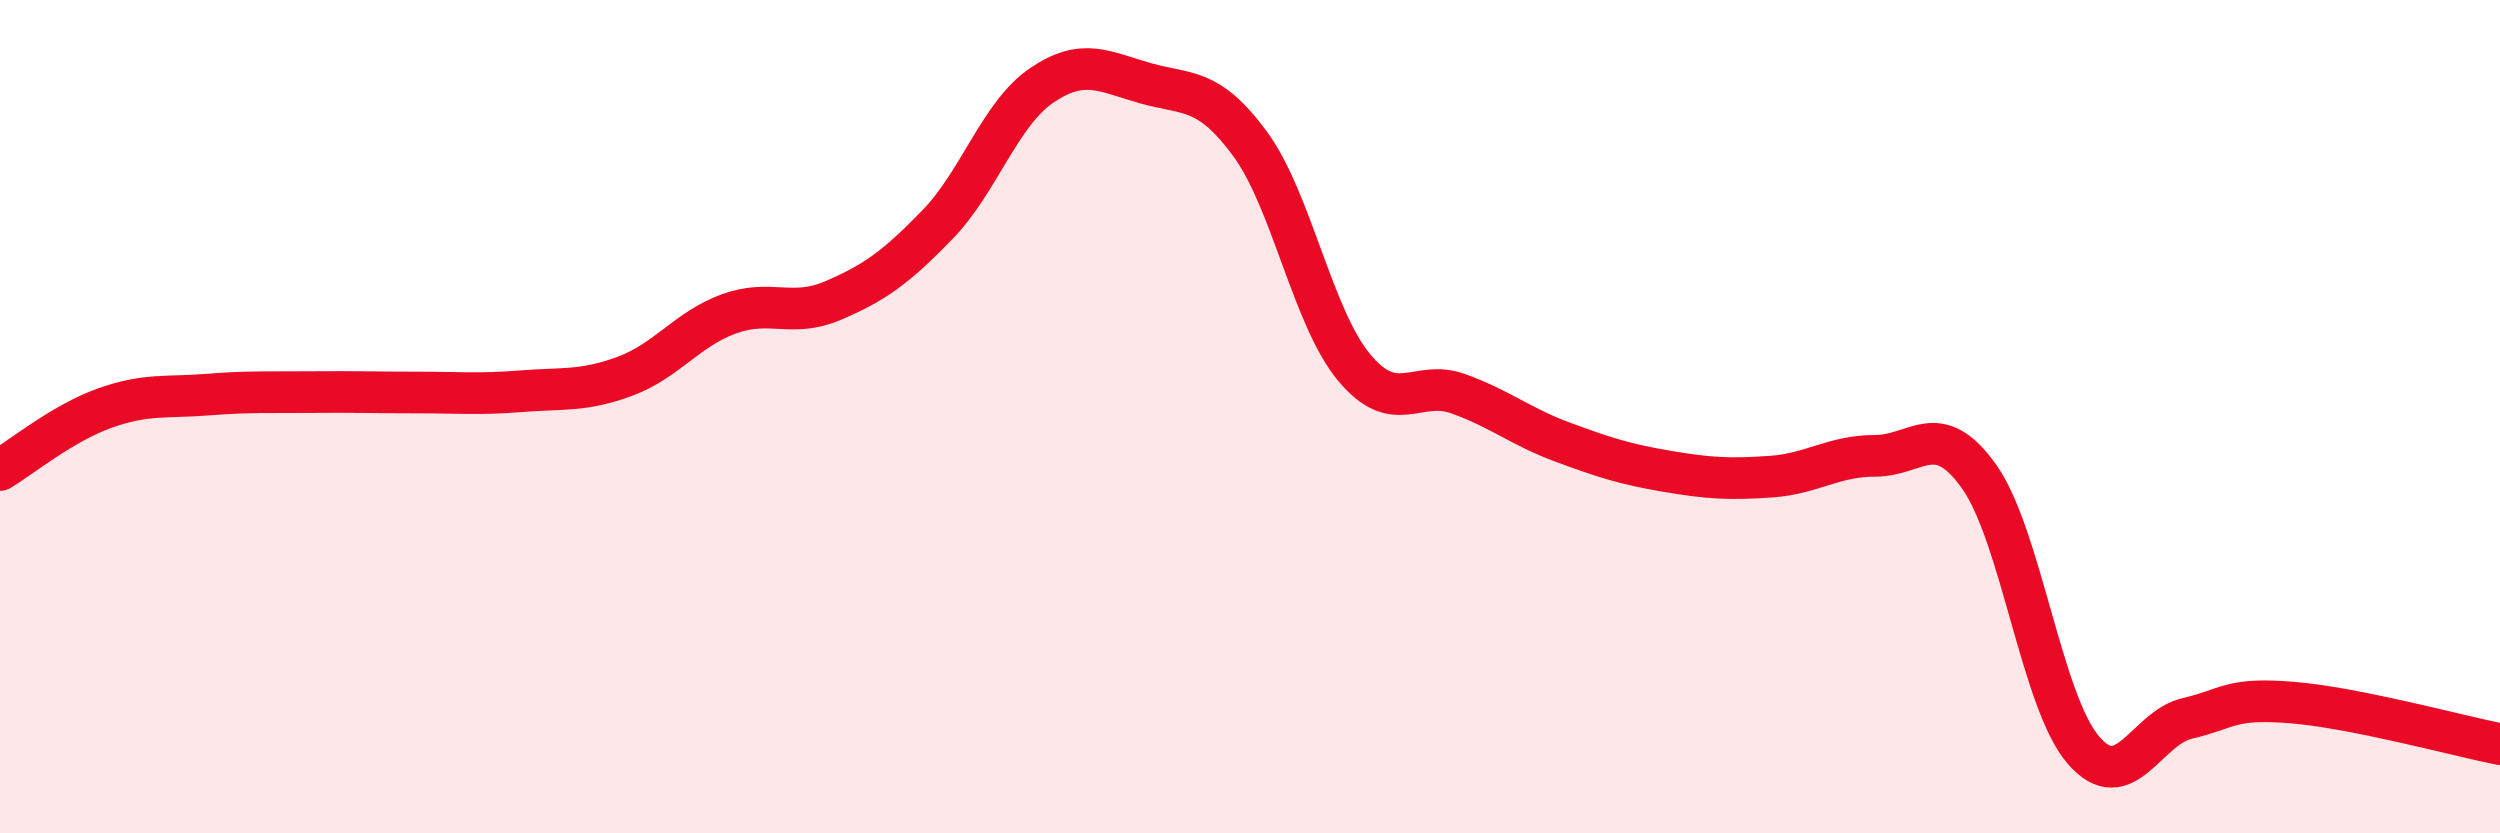
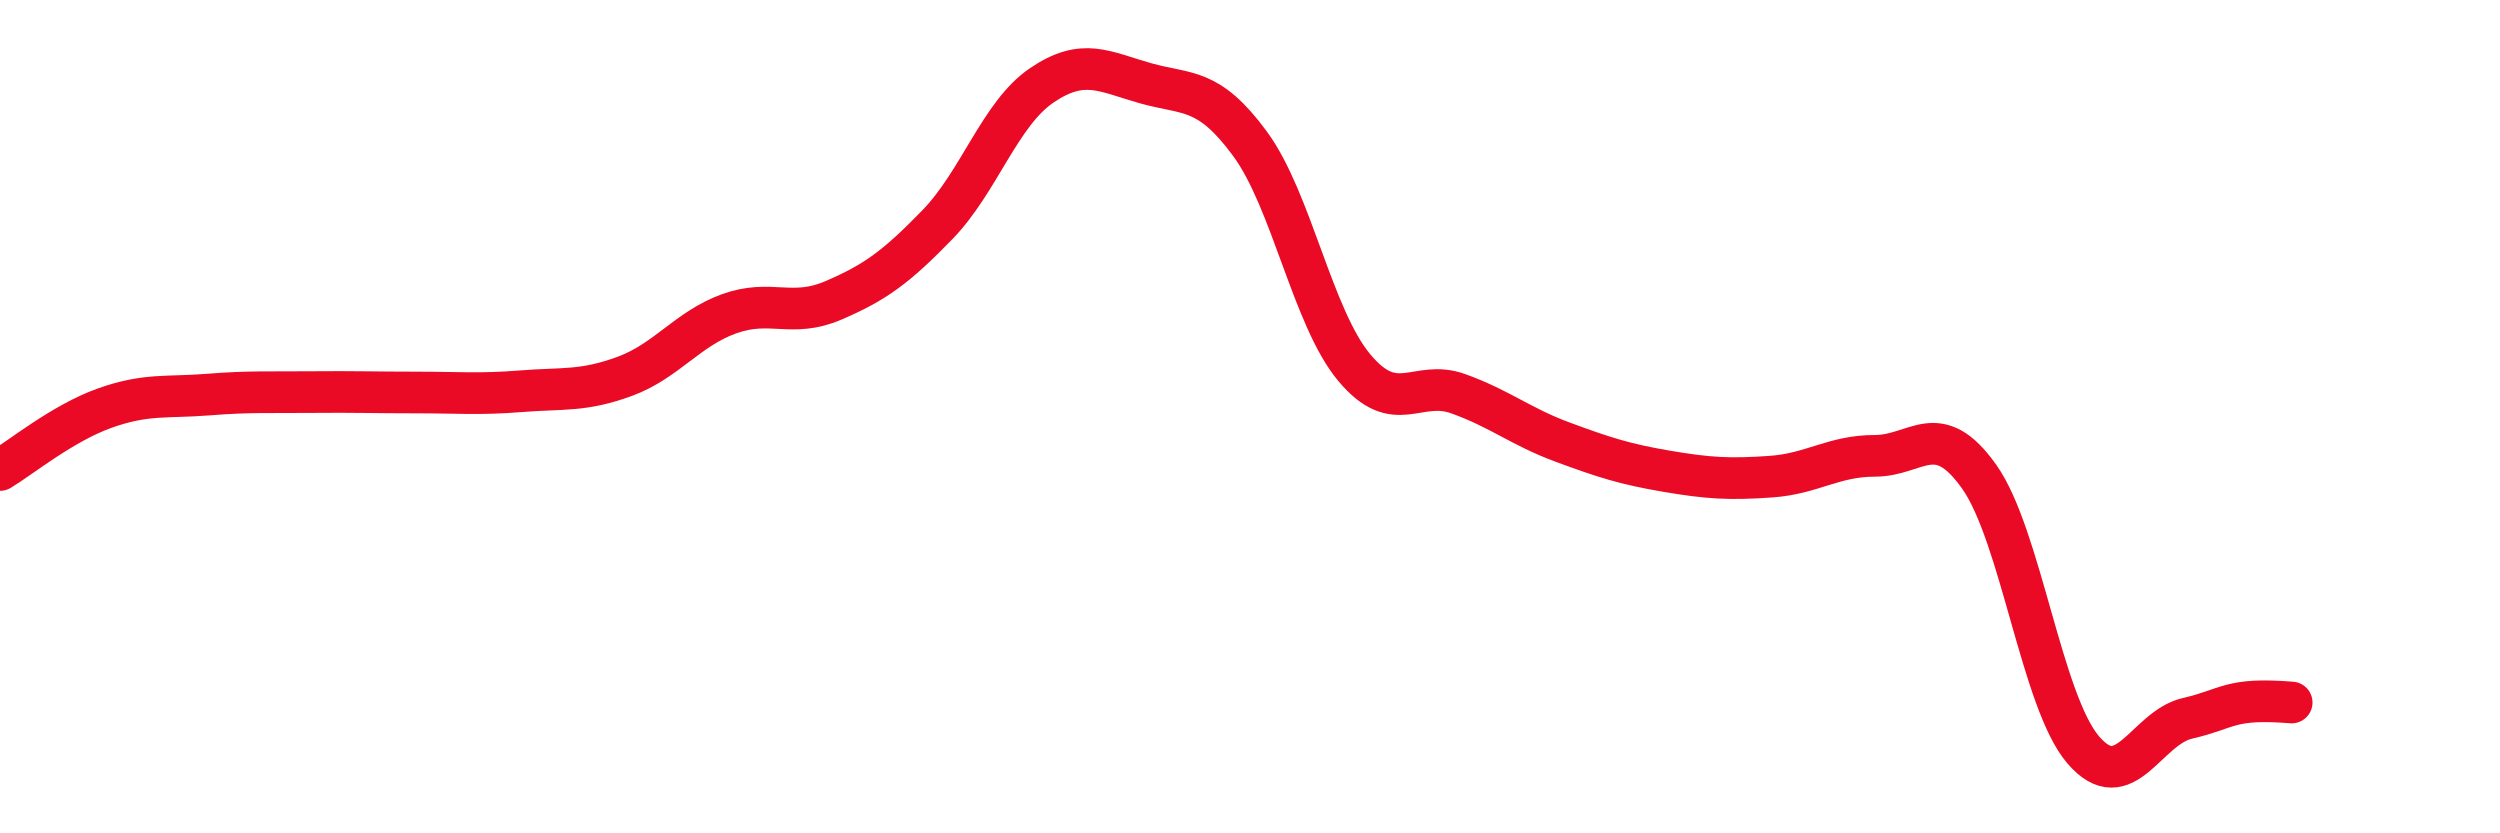
<svg xmlns="http://www.w3.org/2000/svg" width="60" height="20" viewBox="0 0 60 20">
-   <path d="M 0,11.28 C 0.5,10.98 1.5,10.16 2.5,9.8 C 3.5,9.44 4,9.55 5,9.47 C 6,9.39 6.5,9.42 7.5,9.41 C 8.5,9.4 9,9.42 10,9.42 C 11,9.42 11.5,9.47 12.5,9.39 C 13.5,9.31 14,9.4 15,9.03 C 16,8.66 16.5,7.89 17.5,7.53 C 18.5,7.17 19,7.64 20,7.21 C 21,6.78 21.5,6.42 22.5,5.39 C 23.5,4.36 24,2.73 25,2.05 C 26,1.37 26.5,1.72 27.5,2 C 28.5,2.28 29,2.09 30,3.45 C 31,4.81 31.5,7.62 32.5,8.82 C 33.5,10.02 34,9.09 35,9.45 C 36,9.81 36.5,10.24 37.5,10.61 C 38.5,10.98 39,11.14 40,11.31 C 41,11.48 41.5,11.51 42.5,11.44 C 43.5,11.37 44,10.94 45,10.94 C 46,10.94 46.5,10.03 47.5,11.44 C 48.5,12.85 49,16.84 50,18 C 51,19.16 51.5,17.47 52.5,17.24 C 53.5,17.01 53.5,16.74 55,16.86 C 56.5,16.98 59,17.66 60,17.86L60 20L0 20Z" fill="#EB0A25" opacity="0.1" stroke-linecap="round" stroke-linejoin="round" />
-   <path d="M 0,11.28 C 0.5,10.98 1.5,10.16 2.5,9.8 C 3.5,9.44 4,9.55 5,9.47 C 6,9.39 6.5,9.42 7.5,9.41 C 8.5,9.4 9,9.42 10,9.42 C 11,9.42 11.5,9.47 12.5,9.39 C 13.5,9.31 14,9.4 15,9.03 C 16,8.66 16.5,7.89 17.5,7.53 C 18.5,7.17 19,7.64 20,7.21 C 21,6.78 21.5,6.42 22.5,5.39 C 23.5,4.36 24,2.73 25,2.05 C 26,1.37 26.5,1.72 27.5,2 C 28.5,2.28 29,2.09 30,3.45 C 31,4.81 31.5,7.62 32.5,8.82 C 33.5,10.02 34,9.09 35,9.45 C 36,9.81 36.5,10.24 37.5,10.61 C 38.5,10.98 39,11.14 40,11.31 C 41,11.48 41.5,11.51 42.5,11.44 C 43.5,11.37 44,10.94 45,10.94 C 46,10.94 46.5,10.03 47.5,11.44 C 48.5,12.85 49,16.84 50,18 C 51,19.16 51.5,17.47 52.5,17.24 C 53.5,17.01 53.5,16.74 55,16.86 C 56.5,16.98 59,17.66 60,17.86" stroke="#EB0A25" stroke-width="1" fill="none" stroke-linecap="round" stroke-linejoin="round" />
+   <path d="M 0,11.28 C 0.5,10.98 1.5,10.16 2.5,9.8 C 3.5,9.44 4,9.55 5,9.47 C 6,9.39 6.5,9.42 7.5,9.41 C 8.5,9.4 9,9.42 10,9.42 C 11,9.42 11.5,9.47 12.5,9.39 C 13.5,9.31 14,9.4 15,9.03 C 16,8.66 16.5,7.89 17.5,7.53 C 18.5,7.17 19,7.64 20,7.21 C 21,6.78 21.5,6.42 22.5,5.39 C 23.5,4.36 24,2.73 25,2.05 C 26,1.37 26.5,1.72 27.5,2 C 28.5,2.28 29,2.09 30,3.45 C 31,4.81 31.5,7.62 32.5,8.82 C 33.5,10.02 34,9.09 35,9.45 C 36,9.81 36.5,10.24 37.5,10.61 C 38.5,10.98 39,11.14 40,11.31 C 41,11.48 41.5,11.51 42.5,11.44 C 43.5,11.37 44,10.94 45,10.94 C 46,10.94 46.5,10.03 47.5,11.44 C 48.5,12.85 49,16.84 50,18 C 51,19.16 51.5,17.47 52.5,17.24 C 53.5,17.01 53.5,16.74 55,16.86 " stroke="#EB0A25" stroke-width="1" fill="none" stroke-linecap="round" stroke-linejoin="round" />
</svg>